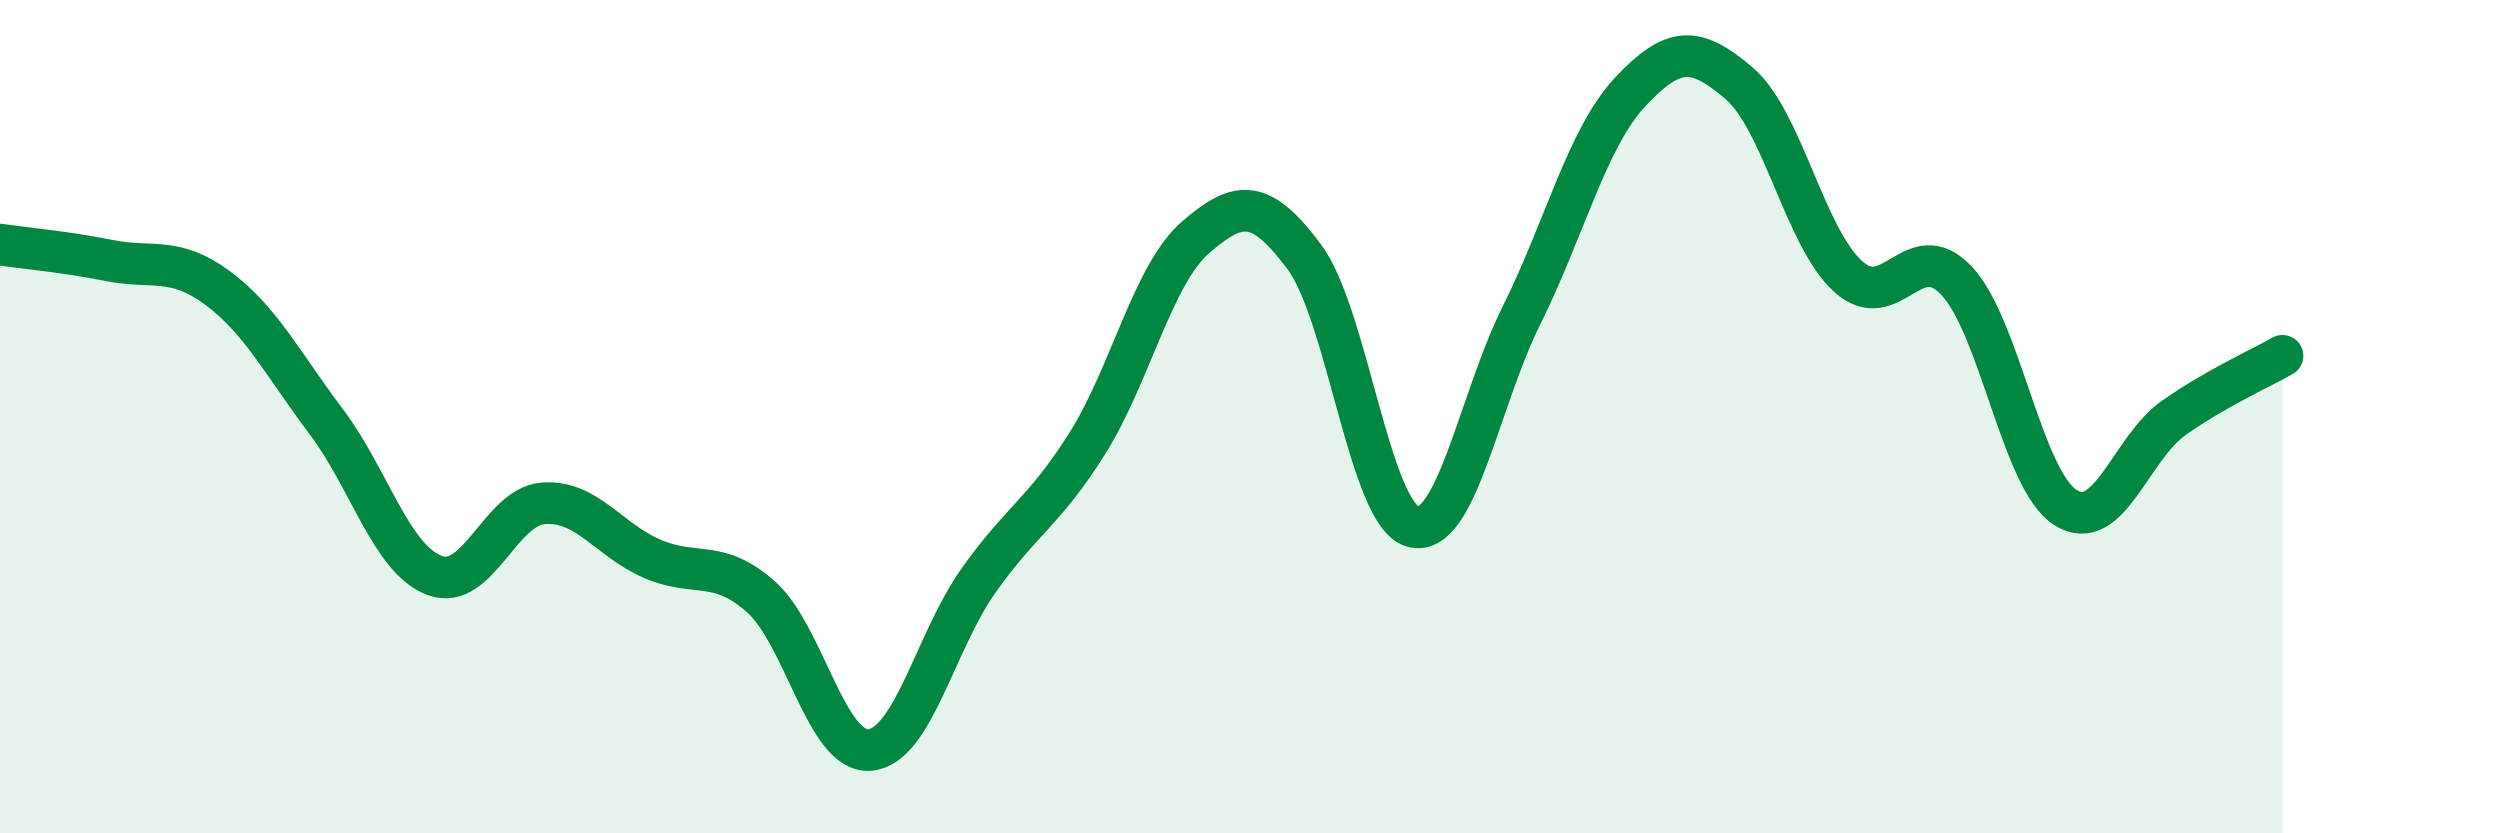
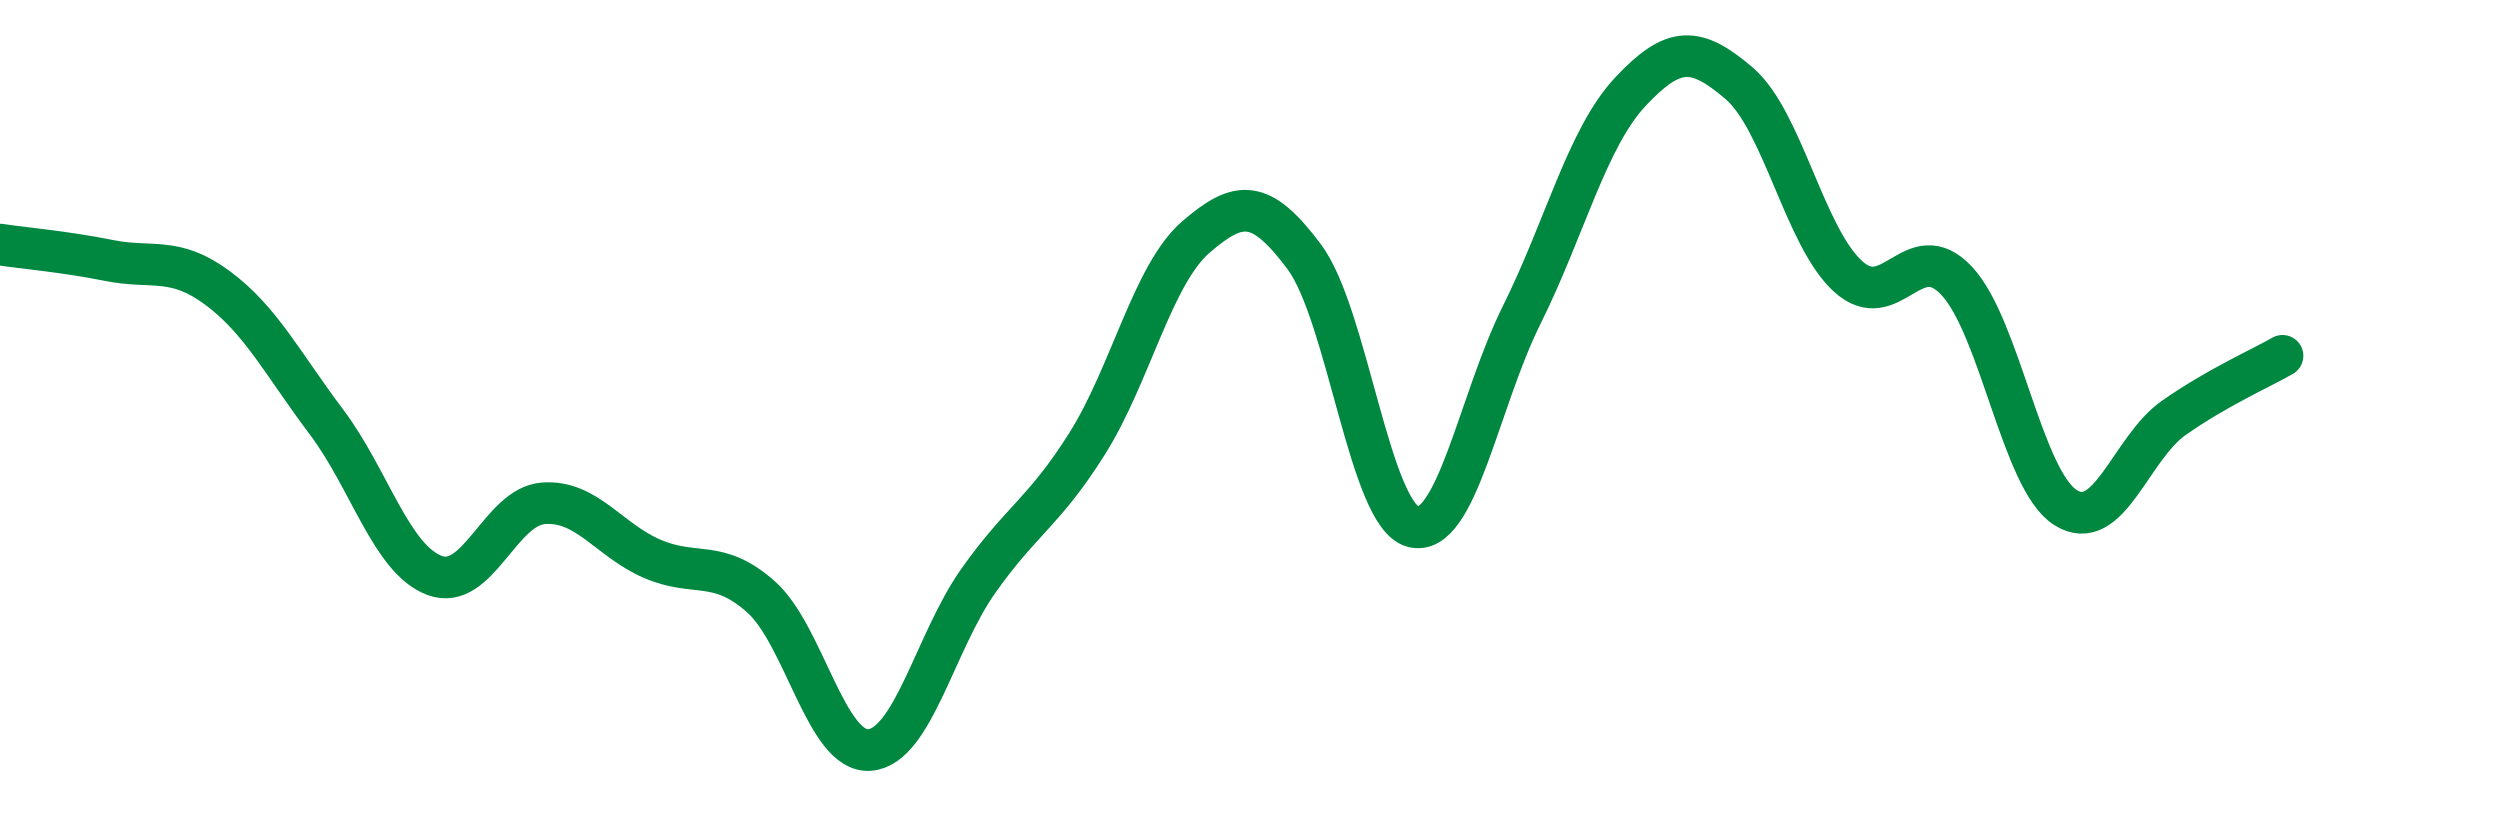
<svg xmlns="http://www.w3.org/2000/svg" width="60" height="20" viewBox="0 0 60 20">
-   <path d="M 0,5.87 C 0.52,5.95 1.57,6.04 2.61,6.25 C 3.65,6.46 4.18,6.14 5.22,6.91 C 6.26,7.68 6.79,8.74 7.83,10.12 C 8.87,11.5 9.39,13.42 10.43,13.81 C 11.47,14.2 12,12.16 13.04,12.08 C 14.08,12 14.61,12.96 15.65,13.41 C 16.69,13.86 17.22,13.4 18.26,14.32 C 19.3,15.24 19.83,18.08 20.87,18 C 21.91,17.92 22.44,15.41 23.48,13.94 C 24.52,12.47 25.05,12.3 26.09,10.65 C 27.13,9 27.66,6.59 28.7,5.69 C 29.74,4.79 30.26,4.77 31.3,6.16 C 32.34,7.55 32.87,12.36 33.91,12.64 C 34.95,12.92 35.48,9.65 36.52,7.56 C 37.56,5.47 38.09,3.31 39.13,2.2 C 40.17,1.09 40.7,1.11 41.74,2 C 42.78,2.89 43.31,5.68 44.35,6.63 C 45.39,7.58 45.92,5.63 46.96,6.74 C 48,7.85 48.53,11.52 49.57,12.18 C 50.61,12.84 51.13,10.76 52.17,10.03 C 53.21,9.3 54.26,8.84 54.78,8.54L54.78 20L0 20Z" fill="#008740" opacity="0.1" stroke-linecap="round" stroke-linejoin="round" />
  <path d="M 0,5.87 C 0.52,5.95 1.57,6.04 2.61,6.25 C 3.65,6.46 4.18,6.14 5.22,6.91 C 6.26,7.68 6.79,8.74 7.83,10.12 C 8.87,11.5 9.39,13.42 10.43,13.81 C 11.47,14.2 12,12.16 13.04,12.08 C 14.08,12 14.61,12.96 15.65,13.41 C 16.69,13.86 17.22,13.4 18.26,14.32 C 19.3,15.24 19.83,18.08 20.87,18 C 21.91,17.92 22.44,15.41 23.48,13.94 C 24.52,12.47 25.05,12.3 26.09,10.65 C 27.13,9 27.66,6.59 28.7,5.69 C 29.74,4.79 30.26,4.77 31.3,6.16 C 32.34,7.55 32.87,12.36 33.91,12.64 C 34.95,12.92 35.48,9.65 36.52,7.56 C 37.56,5.47 38.09,3.31 39.13,2.2 C 40.17,1.09 40.7,1.11 41.74,2 C 42.78,2.89 43.31,5.68 44.35,6.63 C 45.39,7.58 45.92,5.63 46.96,6.74 C 48,7.85 48.53,11.52 49.57,12.18 C 50.61,12.84 51.13,10.76 52.17,10.03 C 53.21,9.3 54.26,8.84 54.78,8.54" stroke="#008740" stroke-width="1" fill="none" stroke-linecap="round" stroke-linejoin="round" />
</svg>